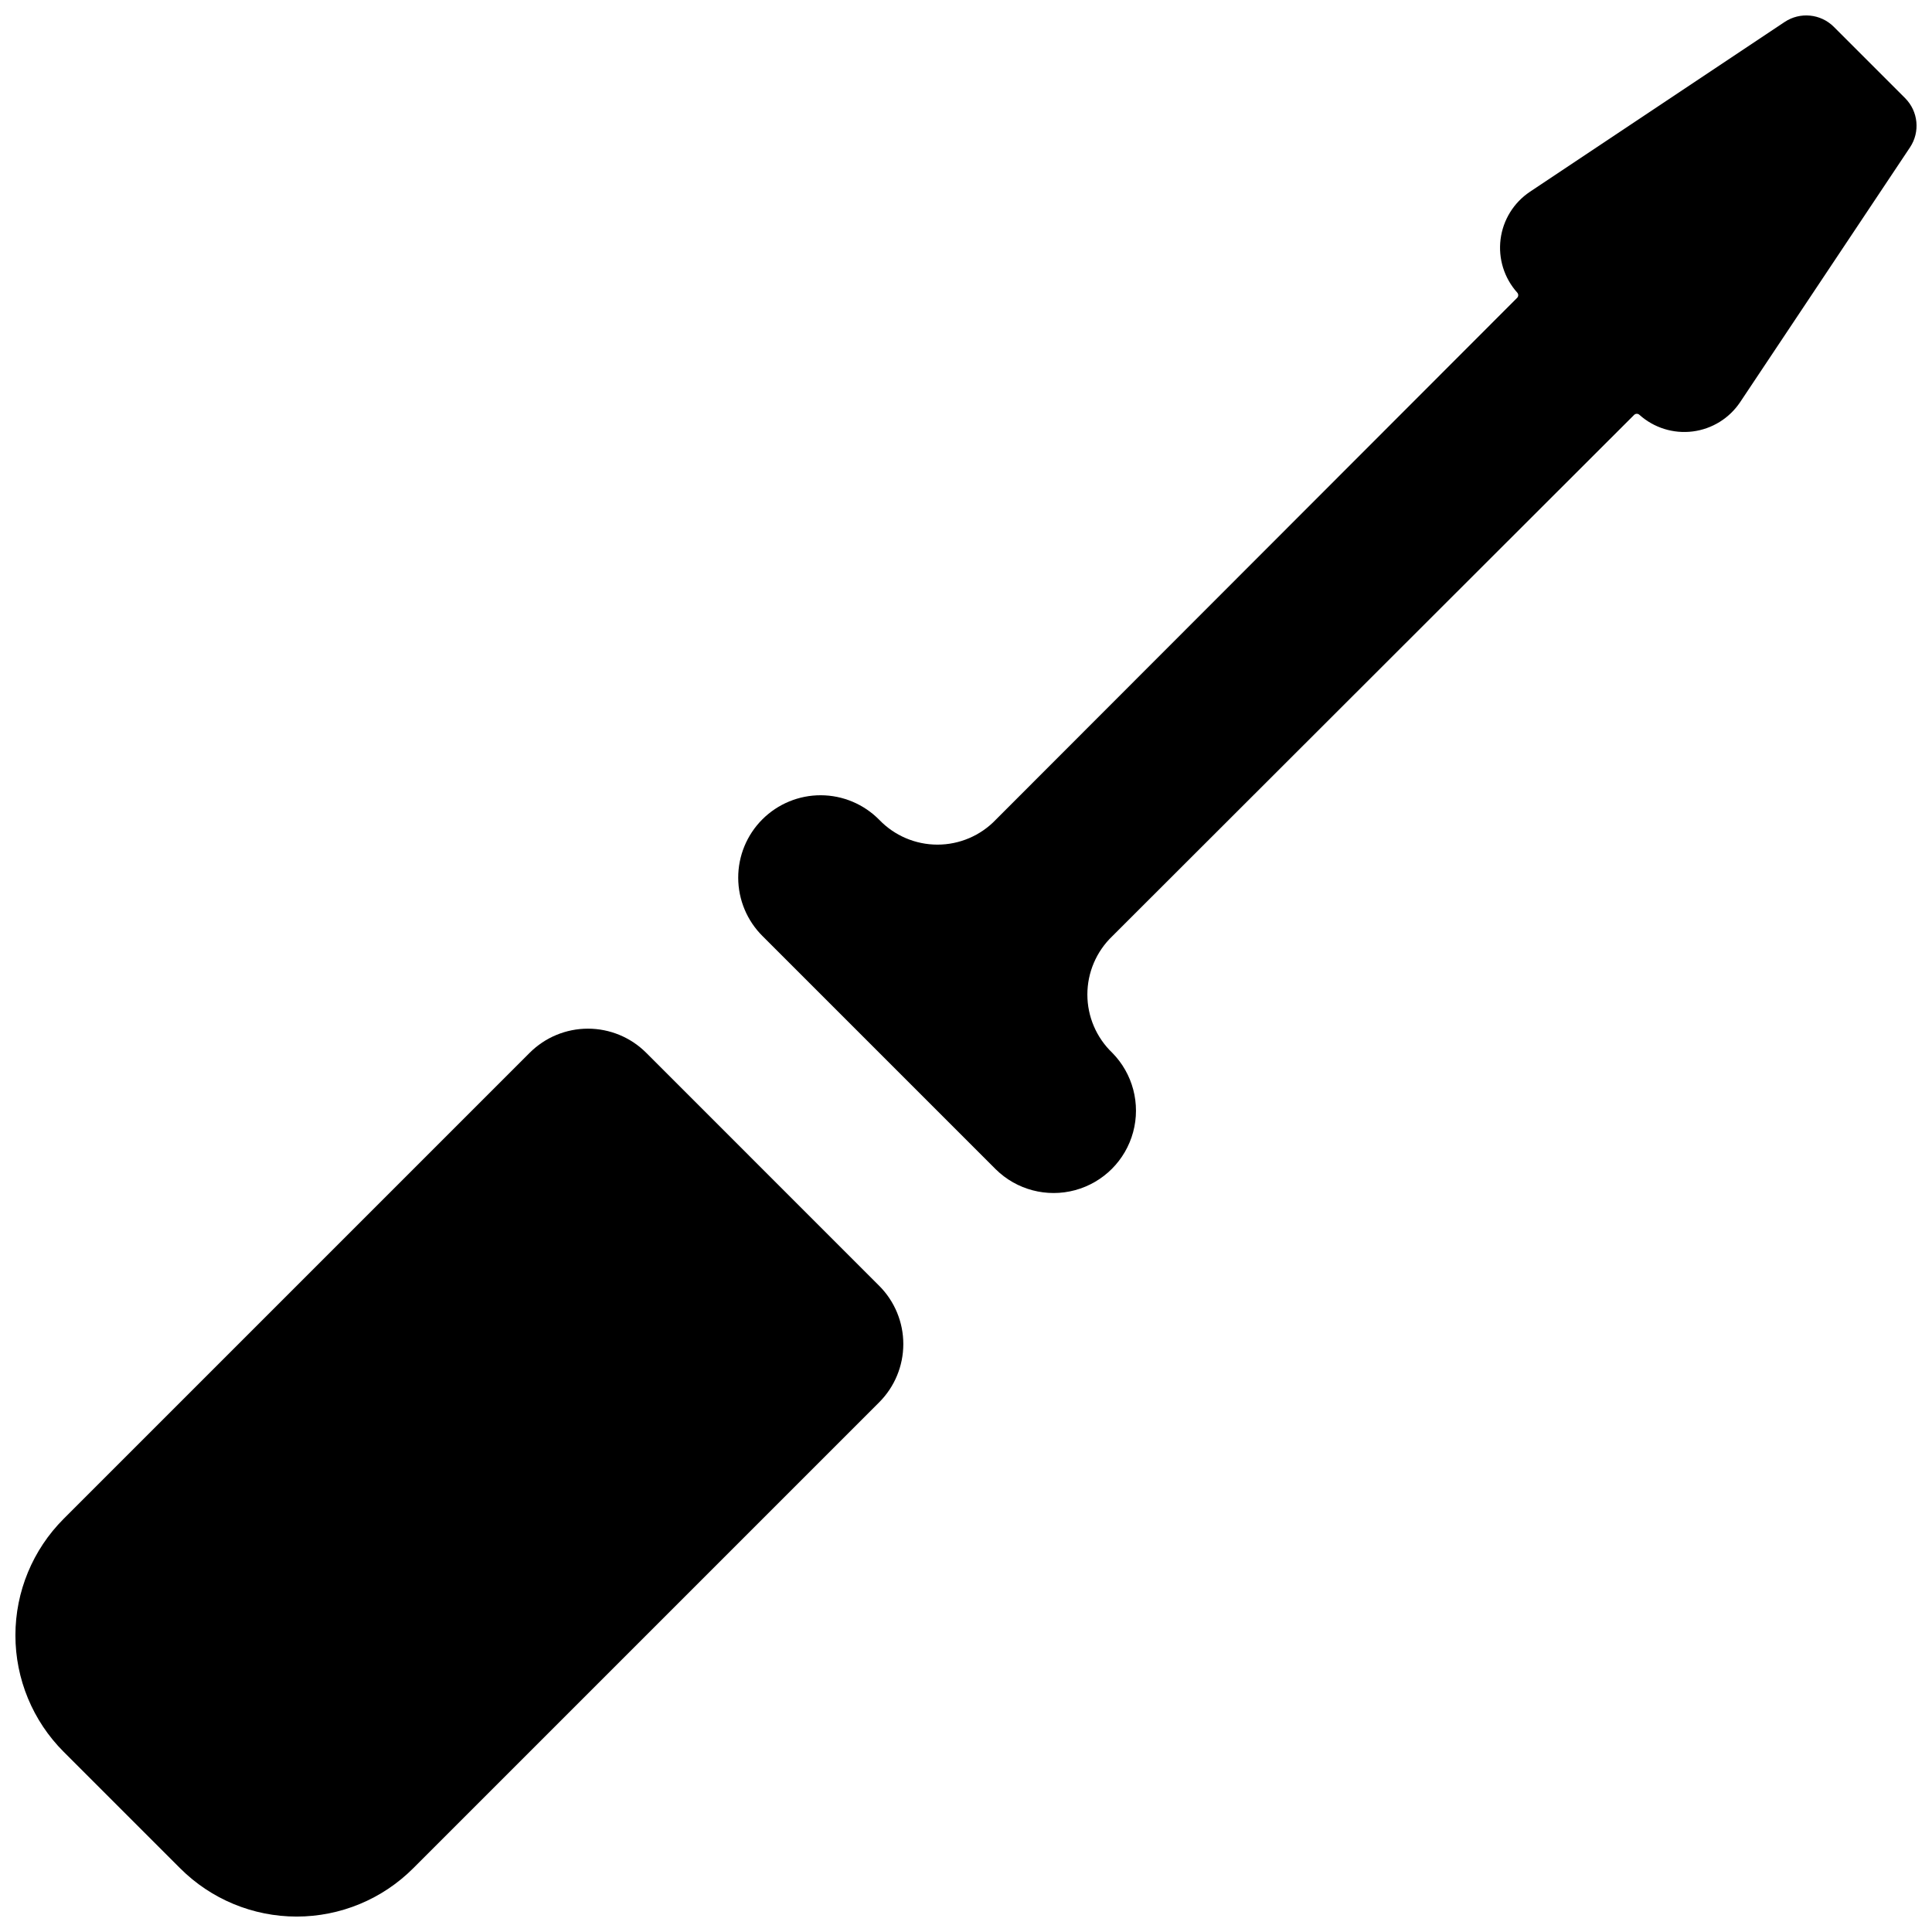
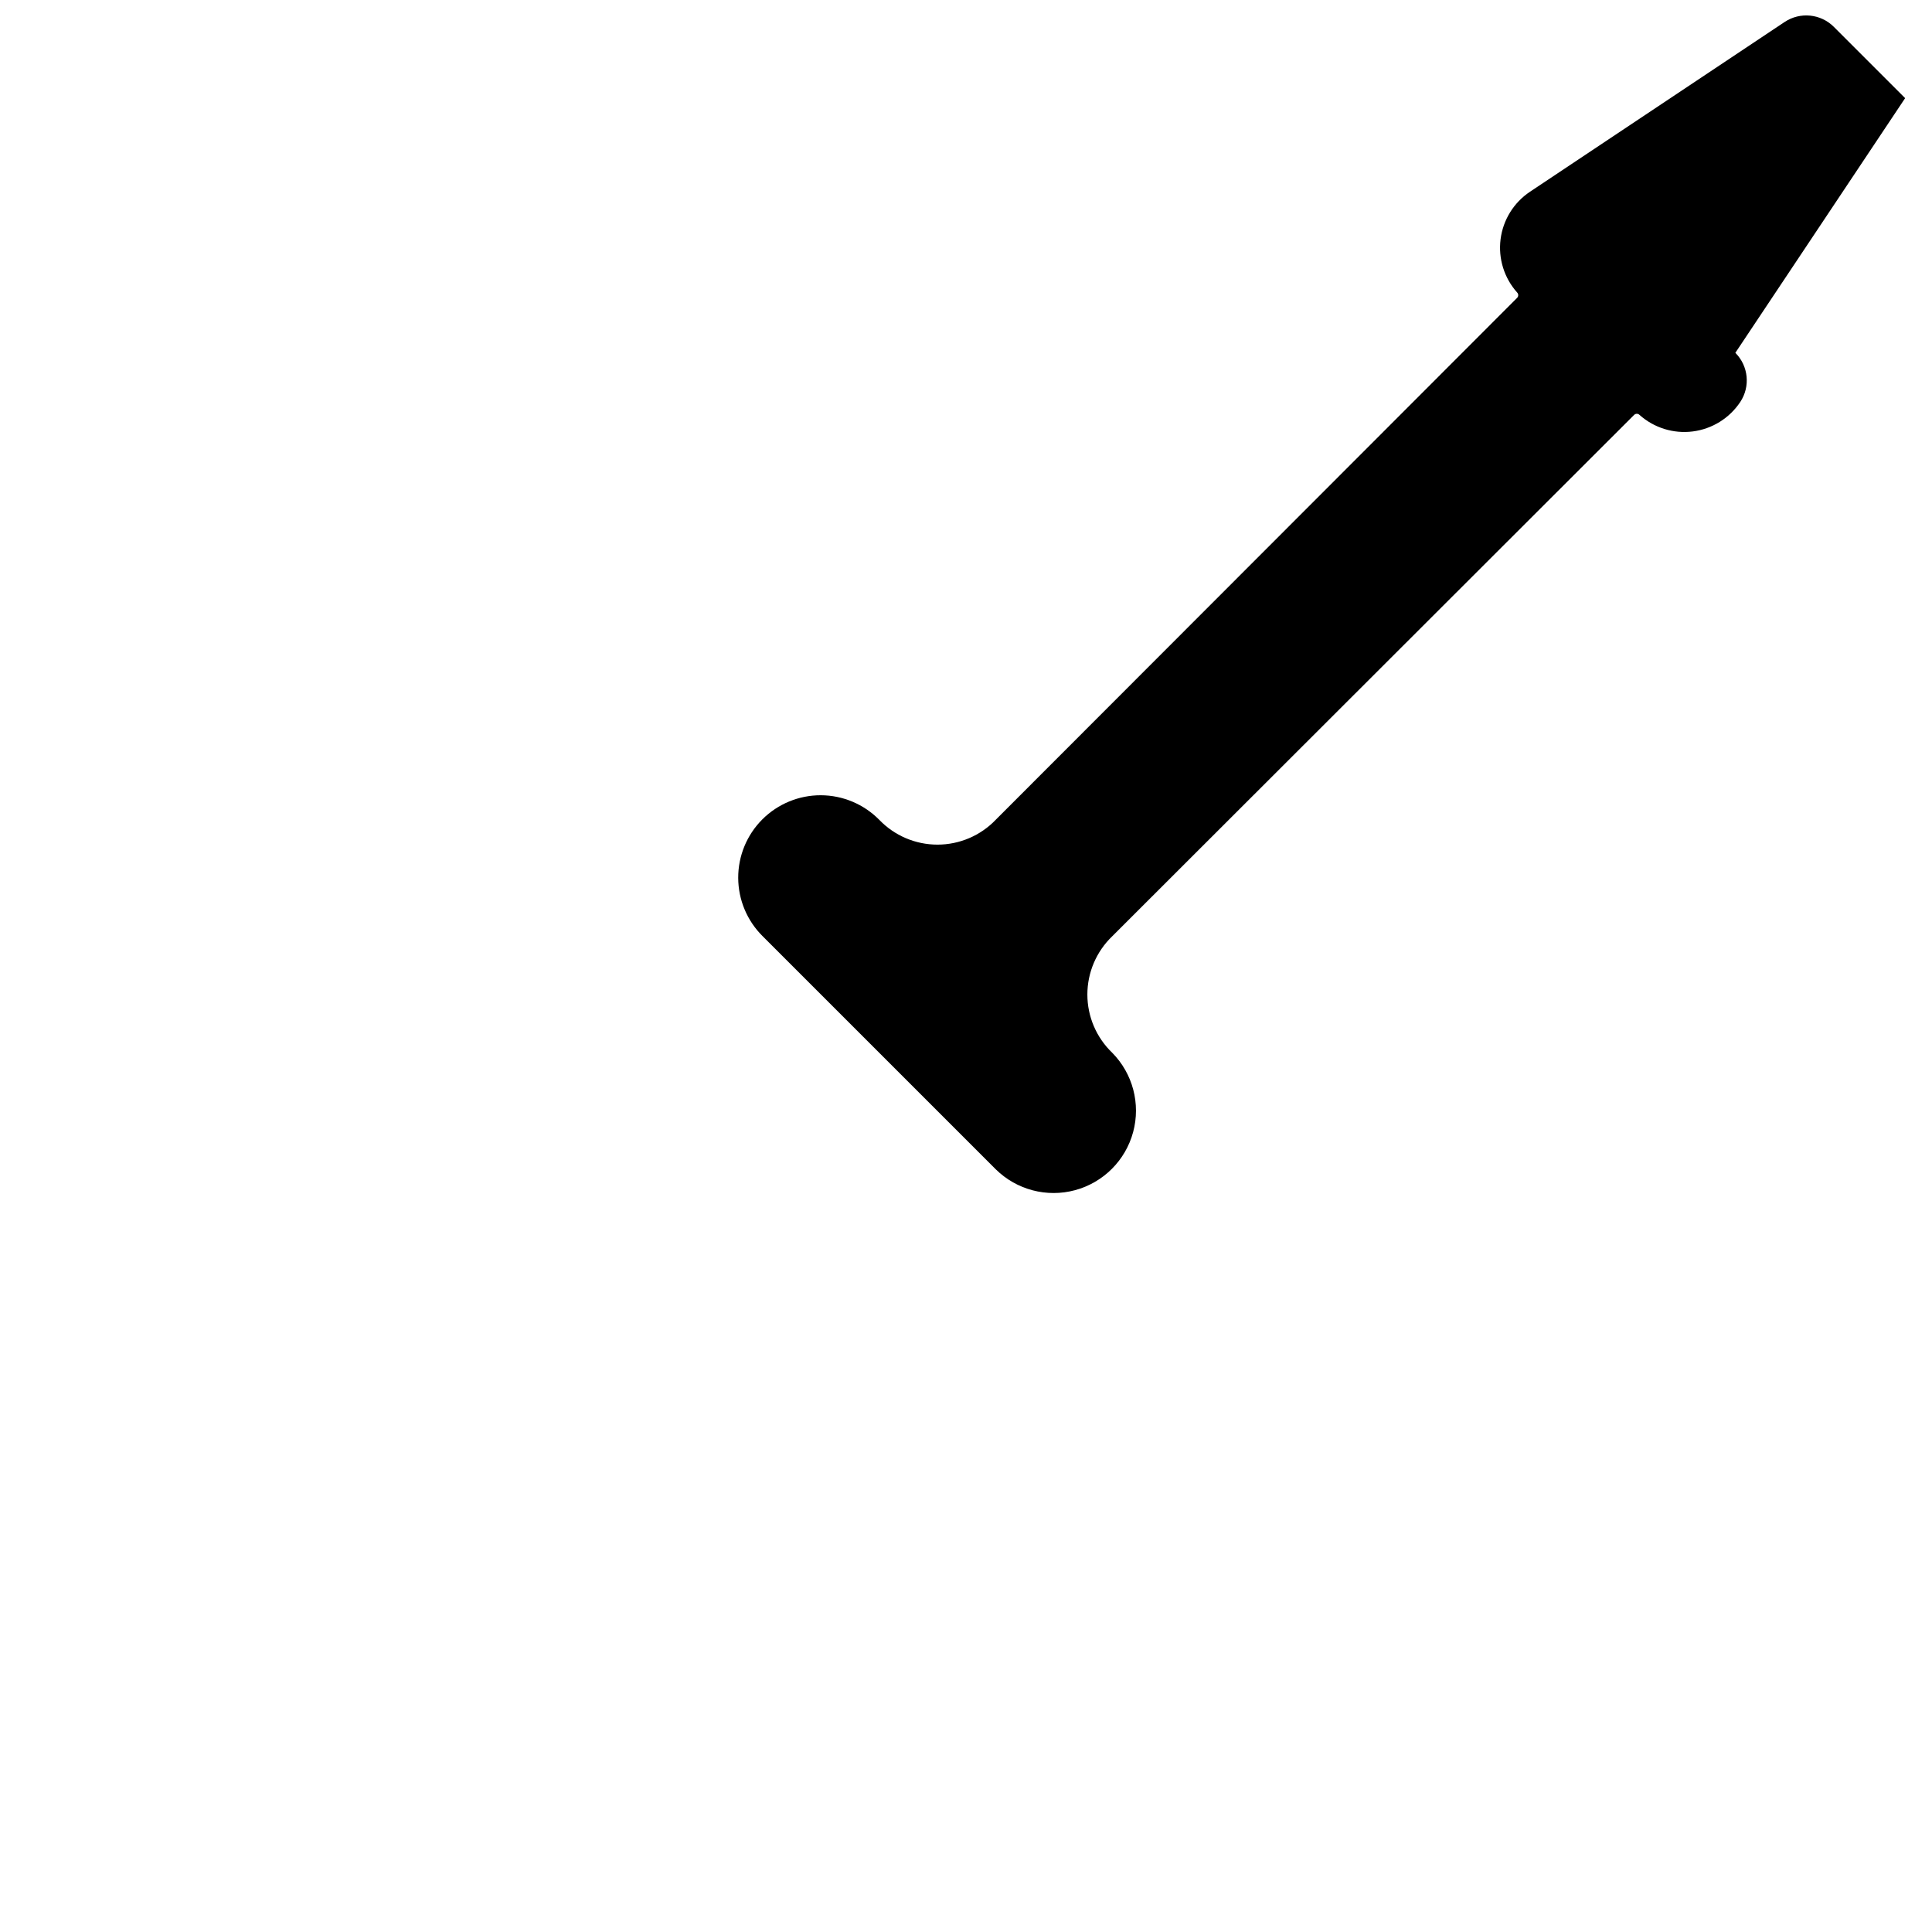
<svg xmlns="http://www.w3.org/2000/svg" width="800px" height="800px" version="1.1" viewBox="144 144 512 512">
  <defs>
    <clipPath id="b">
-       <path d="m148.09 416h235.91v235.9h-235.91z" />
-     </clipPath>
+       </clipPath>
    <clipPath id="a">
      <path d="m339 148.09h312.9v312.91h-312.9z" />
    </clipPath>
  </defs>
  <g>
    <g clip-path="url(#b)">
      <path d="m315.25 423c-4.098-4.094-9.648-6.394-15.438-6.394-5.793 0-11.344 2.301-15.438 6.394l-123.5 123.5c-8.188 8.188-12.789 19.293-12.789 30.875 0 11.578 4.602 22.688 12.789 30.875l30.875 30.875v-0.004c8.188 8.191 19.293 12.789 30.871 12.789 11.582 0 22.688-4.598 30.875-12.789l123.5-123.5c4.094-4.094 6.394-9.645 6.394-15.438 0-5.789-2.301-11.34-6.394-15.434z" />
    </g>
    <g clip-path="url(#a)">
-       <path d="m648.88 170.01-18.891-18.891c-3.484-3.484-8.941-4.023-13.043-1.293l-67.488 44.992c-4.297 2.867-7.137 7.453-7.789 12.578-0.652 5.121 0.949 10.277 4.391 14.125 0.383 0.395 0.379 1.016 0 1.406l-138.18 138.32v0.004c-4.035 4.207-9.609 6.586-15.438 6.586s-11.406-2.379-15.438-6.586c-4.086-4.141-9.652-6.481-15.465-6.5-5.816-0.02-11.398 2.285-15.512 6.394-4.113 4.113-6.414 9.695-6.394 15.512 0.02 5.812 2.359 11.379 6.496 15.465l61.75 61.75c5.527 5.453 13.535 7.562 21.031 5.535s13.352-7.883 15.379-15.379-0.082-15.504-5.535-21.031c-4.207-4.031-6.59-9.605-6.59-15.434s2.379-11.402 6.586-15.438l138.32-138.18c0.391-0.379 1.016-0.379 1.406 0 3.848 3.441 9.004 5.047 14.125 4.394 5.125-0.652 9.711-3.496 12.574-7.793l44.992-67.488c2.734-4.098 2.195-9.559-1.289-13.043z" />
+       <path d="m648.88 170.01-18.891-18.891c-3.484-3.484-8.941-4.023-13.043-1.293l-67.488 44.992c-4.297 2.867-7.137 7.453-7.789 12.578-0.652 5.121 0.949 10.277 4.391 14.125 0.383 0.395 0.379 1.016 0 1.406l-138.18 138.32v0.004c-4.035 4.207-9.609 6.586-15.438 6.586s-11.406-2.379-15.438-6.586c-4.086-4.141-9.652-6.481-15.465-6.5-5.816-0.02-11.398 2.285-15.512 6.394-4.113 4.113-6.414 9.695-6.394 15.512 0.02 5.812 2.359 11.379 6.496 15.465l61.75 61.75c5.527 5.453 13.535 7.562 21.031 5.535s13.352-7.883 15.379-15.379-0.082-15.504-5.535-21.031c-4.207-4.031-6.59-9.605-6.59-15.434s2.379-11.402 6.586-15.438l138.32-138.18c0.391-0.379 1.016-0.379 1.406 0 3.848 3.441 9.004 5.047 14.125 4.394 5.125-0.652 9.711-3.496 12.574-7.793c2.734-4.098 2.195-9.559-1.289-13.043z" />
    </g>
  </g>
</svg>